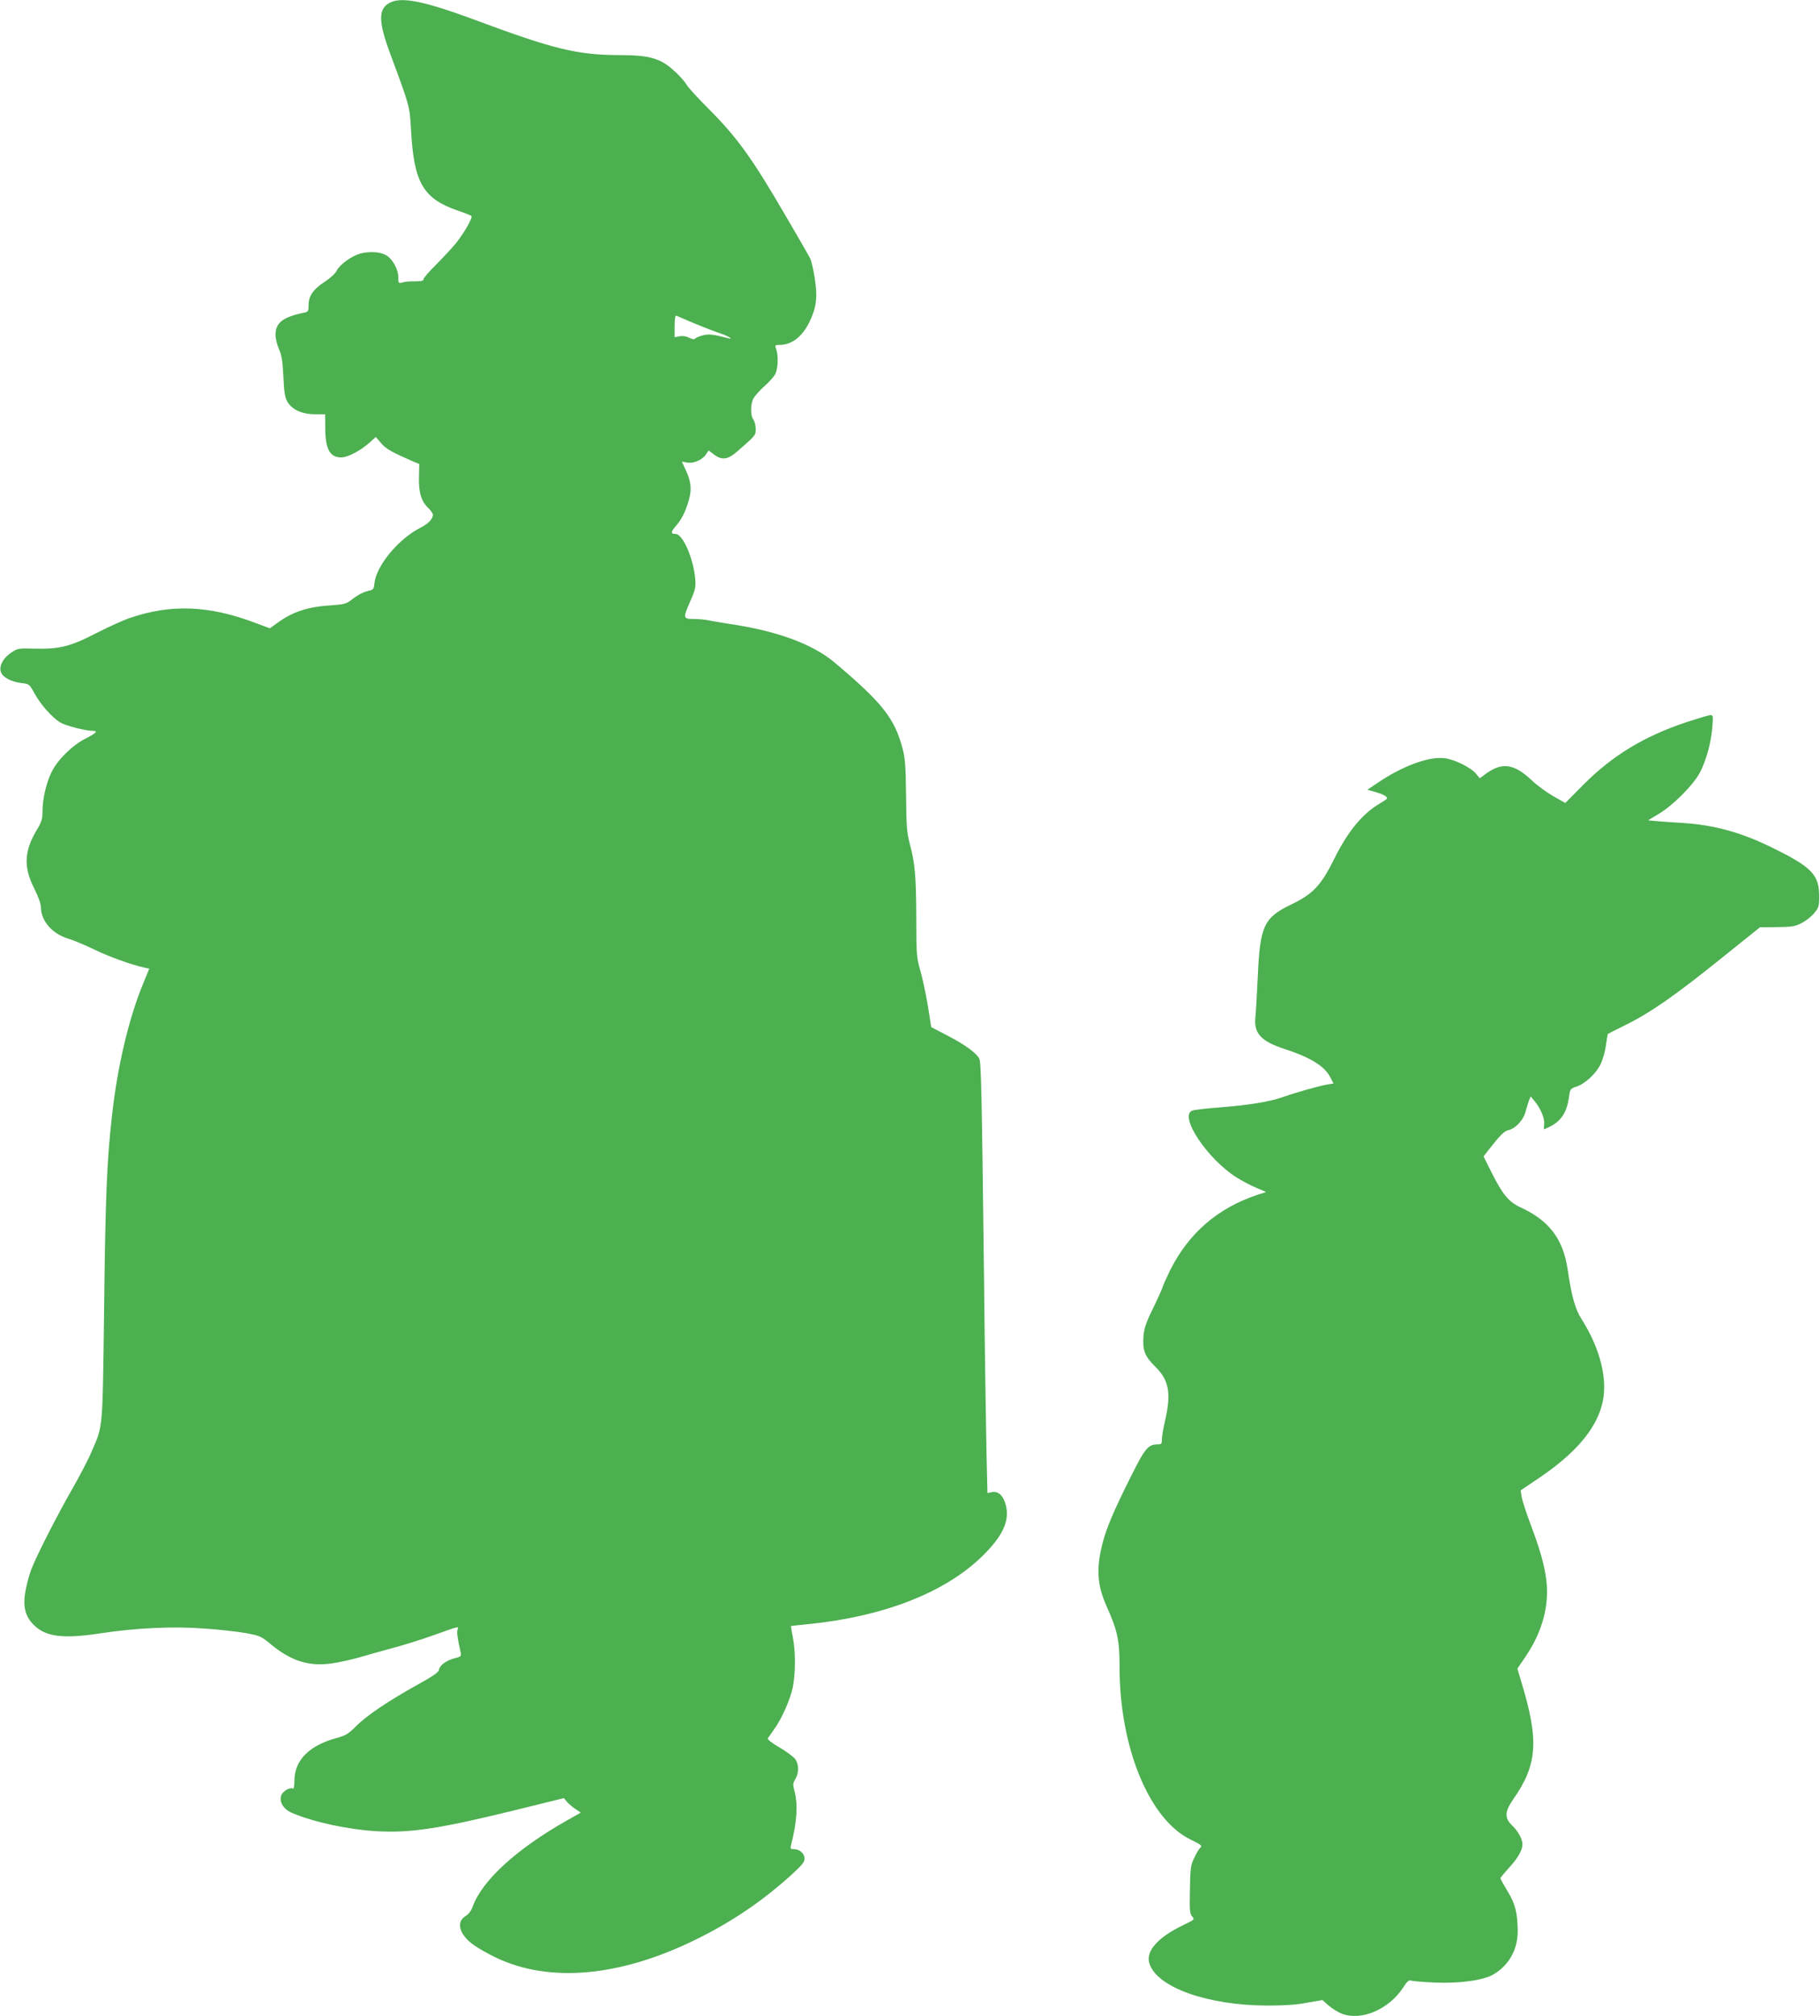
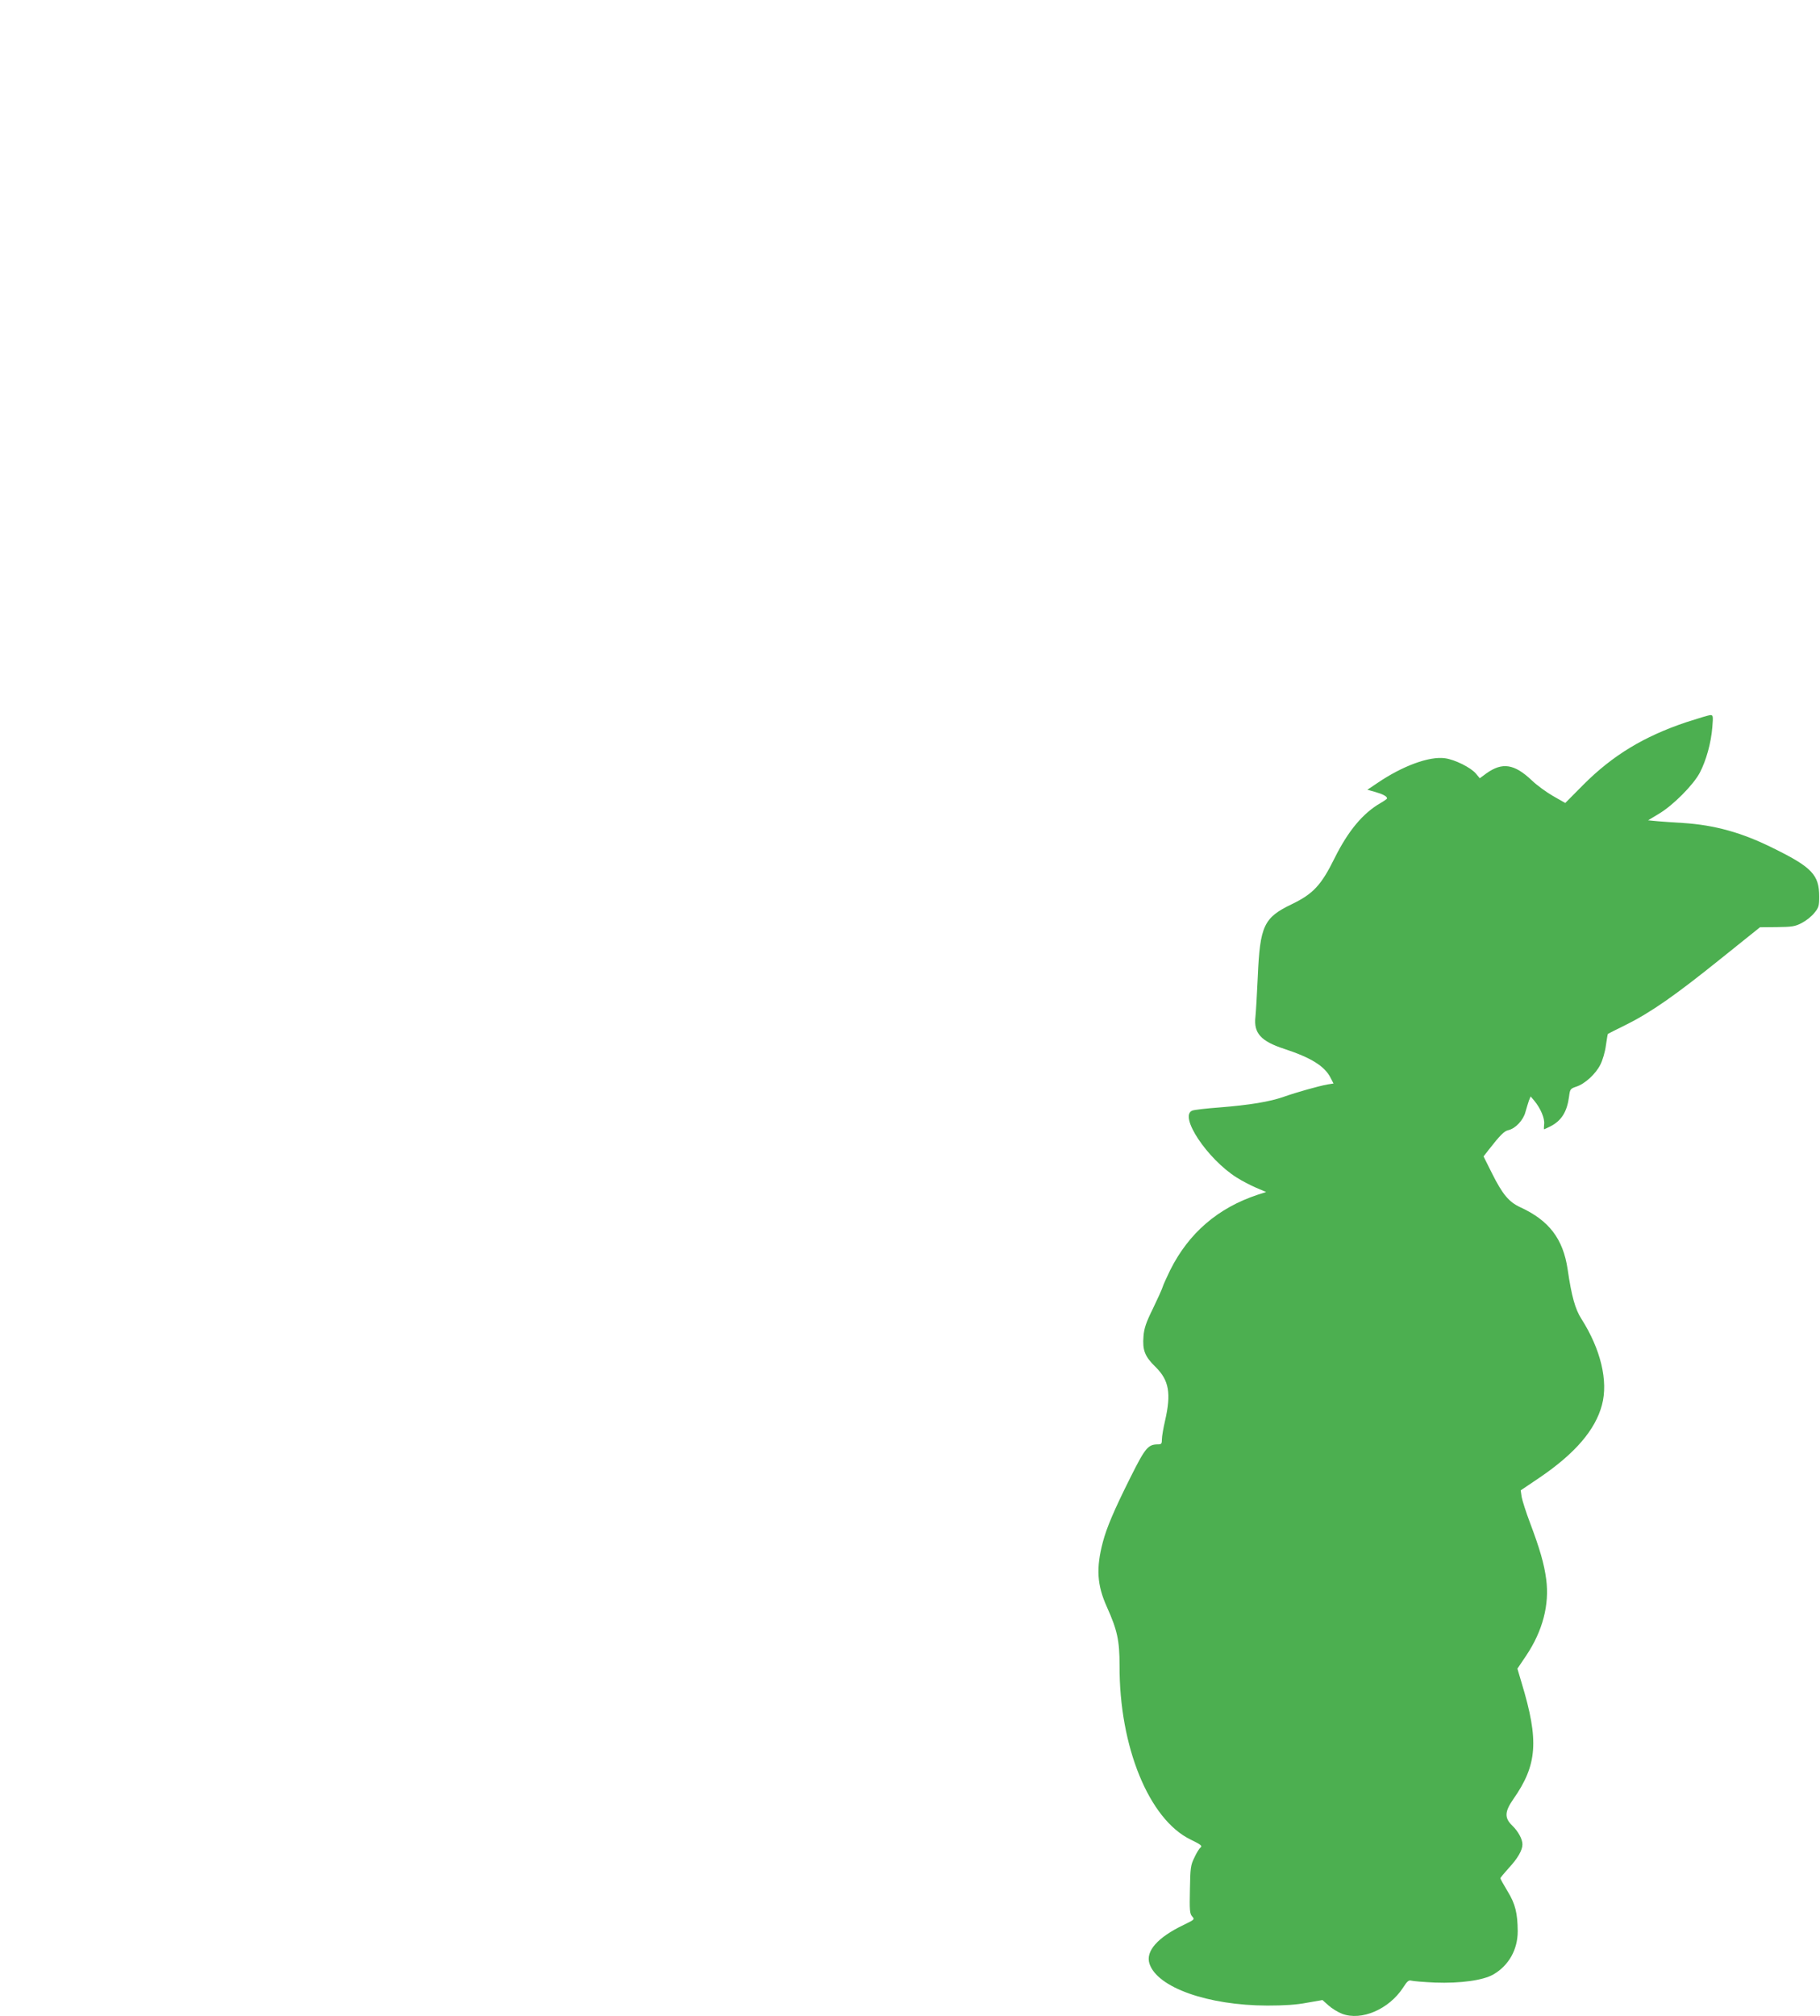
<svg xmlns="http://www.w3.org/2000/svg" version="1.0" width="1156pt" height="1280pt" viewBox="0 0 1156 1280" preserveAspectRatio="xMidYMid meet">
  <g transform="translate(0,1280) scale(0.1,-0.1)" fill="#4caf50" stroke="none">
-     <path d="M2483 12786 c-82 -37 -83 -117 -3 -331 124 -335 122 -326 131 -485 18 -329 77 -431 294 -506 44 -15 84 -31 89 -35 10 -9 -41 -101 -97 -172 -23 -28 -79 -89 -124 -134 -46 -45 -83 -88 -83 -96 0 -10 -14 -13 -52 -13 -29 1 -65 -2 -80 -7 -27 -7 -28 -6 -28 31 0 53 -38 121 -80 143 -38 21 -105 24 -162 9 -54 -15 -131 -70 -149 -108 -10 -19 -41 -48 -78 -72 -72 -47 -101 -89 -101 -147 0 -38 -3 -43 -27 -48 -135 -27 -183 -64 -183 -140 0 -24 10 -65 22 -92 17 -38 23 -74 28 -173 4 -100 10 -133 25 -160 30 -51 93 -80 175 -80 l65 0 1 -93 c1 -132 31 -183 105 -181 42 2 123 45 182 99 l34 31 33 -39 c31 -37 69 -58 209 -119 l34 -14 -2 -87 c-2 -97 16 -153 63 -196 14 -14 26 -32 26 -40 -1 -25 -31 -57 -75 -79 -143 -71 -286 -244 -297 -357 -3 -34 -8 -40 -33 -45 -37 -8 -70 -25 -115 -60 -30 -23 -47 -28 -126 -33 -149 -9 -246 -41 -344 -113 l-46 -33 -94 35 c-294 111 -535 120 -797 30 -39 -13 -134 -56 -210 -95 -166 -86 -236 -103 -393 -99 -102 3 -108 2 -148 -25 -52 -34 -80 -86 -66 -124 11 -33 66 -62 131 -70 49 -5 50 -7 83 -67 39 -70 108 -148 161 -182 34 -21 161 -54 209 -54 35 0 22 -14 -48 -50 -85 -43 -178 -136 -215 -213 -34 -70 -57 -170 -57 -249 0 -47 -6 -67 -35 -115 -82 -136 -87 -238 -17 -375 25 -50 42 -97 42 -118 1 -87 70 -167 172 -199 35 -10 110 -42 168 -70 92 -45 240 -98 321 -115 l27 -6 -38 -93 c-92 -222 -164 -526 -199 -843 -32 -282 -42 -520 -50 -1249 -10 -753 -6 -713 -80 -883 -20 -48 -77 -157 -126 -242 -95 -167 -221 -413 -255 -501 -12 -30 -28 -88 -36 -129 -21 -106 -6 -170 50 -226 76 -76 186 -90 422 -54 223 34 461 46 657 31 95 -6 215 -20 268 -29 91 -17 99 -21 159 -71 128 -106 241 -142 385 -122 46 6 127 24 182 40 54 16 152 43 218 61 66 18 176 52 245 77 174 62 163 59 156 36 -5 -17 -1 -51 20 -144 5 -24 2 -27 -38 -37 -54 -14 -96 -45 -100 -74 -2 -15 -38 -40 -138 -95 -183 -102 -322 -195 -389 -263 -47 -47 -66 -59 -119 -73 -180 -49 -272 -142 -272 -275 0 -30 -4 -51 -9 -48 -17 11 -61 -13 -73 -39 -18 -41 11 -91 67 -115 136 -58 353 -105 536 -116 214 -12 389 14 858 128 l333 82 17 -21 c9 -12 33 -32 53 -46 l37 -25 -92 -52 c-314 -178 -533 -377 -594 -543 -10 -28 -27 -51 -45 -61 -64 -38 -41 -120 53 -186 33 -23 97 -59 144 -81 337 -158 777 -119 1250 110 231 112 426 242 614 411 74 67 91 87 91 110 0 33 -31 60 -68 60 -21 0 -23 3 -17 28 37 146 44 252 22 338 -12 45 -11 53 5 79 24 41 23 96 -3 129 -12 15 -57 48 -100 73 -48 28 -76 50 -72 57 4 6 22 32 40 57 49 68 101 186 118 264 18 87 19 228 1 320 -8 39 -13 71 -12 72 0 0 52 6 114 12 475 48 864 200 1100 430 131 128 176 225 151 324 -15 60 -48 92 -87 84 l-30 -6 -6 252 c-3 139 -11 646 -16 1127 -14 1173 -18 1357 -30 1379 -19 36 -90 88 -198 144 l-107 56 -22 138 c-13 76 -34 176 -48 223 -23 80 -25 99 -25 330 -1 265 -8 351 -42 475 -18 69 -21 111 -23 305 -2 190 -6 237 -23 301 -51 190 -129 288 -430 542 -143 120 -371 203 -677 247 -44 7 -99 16 -122 21 -23 5 -63 9 -90 9 -75 0 -76 4 -32 105 36 81 39 96 35 150 -12 131 -79 285 -125 285 -31 0 -31 12 -1 47 38 43 64 93 85 167 20 69 15 119 -20 193 l-24 52 29 -5 c41 -9 96 13 121 47 l20 29 33 -25 c51 -39 89 -34 150 20 116 101 116 101 116 142 0 22 -7 48 -15 59 -19 25 -19 97 0 133 8 16 39 51 69 78 30 26 62 62 70 78 18 34 21 120 6 159 -9 24 -7 26 19 26 79 0 145 50 192 145 45 93 53 158 34 278 -8 56 -22 112 -29 126 -7 15 -77 136 -156 271 -215 370 -311 502 -500 690 -58 58 -116 121 -128 141 -28 45 -108 121 -153 144 -64 34 -131 45 -269 45 -275 1 -417 35 -935 228 -304 112 -447 142 -522 108z m1927 -2039 c58 -24 130 -52 160 -62 57 -18 97 -44 50 -31 -92 24 -120 27 -159 16 -22 -6 -43 -15 -46 -20 -4 -6 -18 -4 -36 5 -19 10 -42 14 -62 10 l-32 -6 0 71 c0 43 4 69 10 66 5 -2 57 -24 115 -49z" />
    <path d="M10711 8215 c-271 -91 -468 -211 -653 -396 l-116 -117 -79 45 c-43 25 -103 69 -133 98 -112 106 -188 117 -289 45 l-42 -31 -25 30 c-32 38 -134 89 -196 97 -100 14 -270 -49 -429 -157 l-64 -43 50 -14 c49 -14 75 -28 75 -41 0 -3 -18 -16 -39 -28 -114 -65 -208 -178 -294 -351 -85 -172 -136 -227 -273 -293 -177 -85 -201 -137 -215 -459 -5 -113 -12 -228 -15 -256 -12 -103 35 -155 183 -203 170 -56 256 -109 294 -183 l19 -37 -38 -6 c-56 -10 -198 -50 -277 -78 -90 -32 -221 -53 -410 -68 -82 -6 -160 -15 -172 -20 -87 -34 95 -307 282 -425 33 -21 89 -50 124 -65 l63 -27 -53 -17 c-254 -84 -439 -244 -557 -480 -21 -44 -43 -91 -47 -105 -4 -14 -32 -76 -62 -138 -44 -89 -56 -125 -60 -176 -7 -88 8 -128 77 -195 85 -84 100 -167 60 -341 -11 -47 -20 -100 -20 -117 0 -29 -3 -33 -25 -33 -63 0 -81 -22 -175 -210 -104 -208 -151 -319 -175 -410 -44 -167 -37 -273 25 -411 67 -149 81 -214 81 -374 -2 -514 187 -976 451 -1104 66 -32 76 -40 63 -51 -8 -6 -26 -35 -39 -64 -23 -46 -26 -65 -28 -202 -3 -132 -1 -154 14 -171 17 -19 16 -20 -54 -54 -165 -79 -243 -167 -217 -246 49 -151 370 -265 749 -266 107 0 185 5 252 18 l98 17 38 -34 c22 -20 60 -43 86 -53 123 -47 298 28 388 166 26 41 36 49 53 44 11 -3 79 -9 150 -12 159 -6 307 14 371 52 98 57 154 158 154 274 -1 114 -15 173 -64 253 -25 41 -46 79 -46 83 0 4 24 33 53 65 56 60 87 113 87 150 0 34 -27 83 -65 120 -50 48 -48 88 6 166 154 219 165 373 54 739 l-27 91 56 83 c105 157 148 323 127 484 -13 99 -41 195 -104 362 -25 66 -48 139 -52 161 l-6 42 123 83 c223 152 351 301 393 459 41 152 -8 354 -130 546 -40 62 -63 144 -88 316 -29 193 -118 310 -302 394 -71 33 -112 82 -178 214 l-54 108 31 40 c75 96 100 121 127 127 45 10 95 64 108 115 7 25 17 57 22 72 l11 27 23 -27 c40 -48 67 -112 63 -148 -2 -19 -2 -34 -1 -34 2 0 20 9 41 19 70 36 105 92 118 188 6 48 8 51 46 64 54 17 124 81 153 140 14 27 30 81 35 121 6 39 11 73 13 74 1 1 52 27 113 57 161 80 315 188 601 418 l252 202 108 1 c95 1 115 4 157 26 27 14 63 42 80 64 28 34 31 45 31 104 0 137 -46 186 -290 306 -200 100 -374 148 -575 161 -52 3 -124 8 -159 11 l-63 6 68 41 c90 53 220 184 261 262 40 77 71 188 79 287 6 72 5 78 -12 78 -10 0 -79 -21 -153 -45z" />
  </g>
</svg>